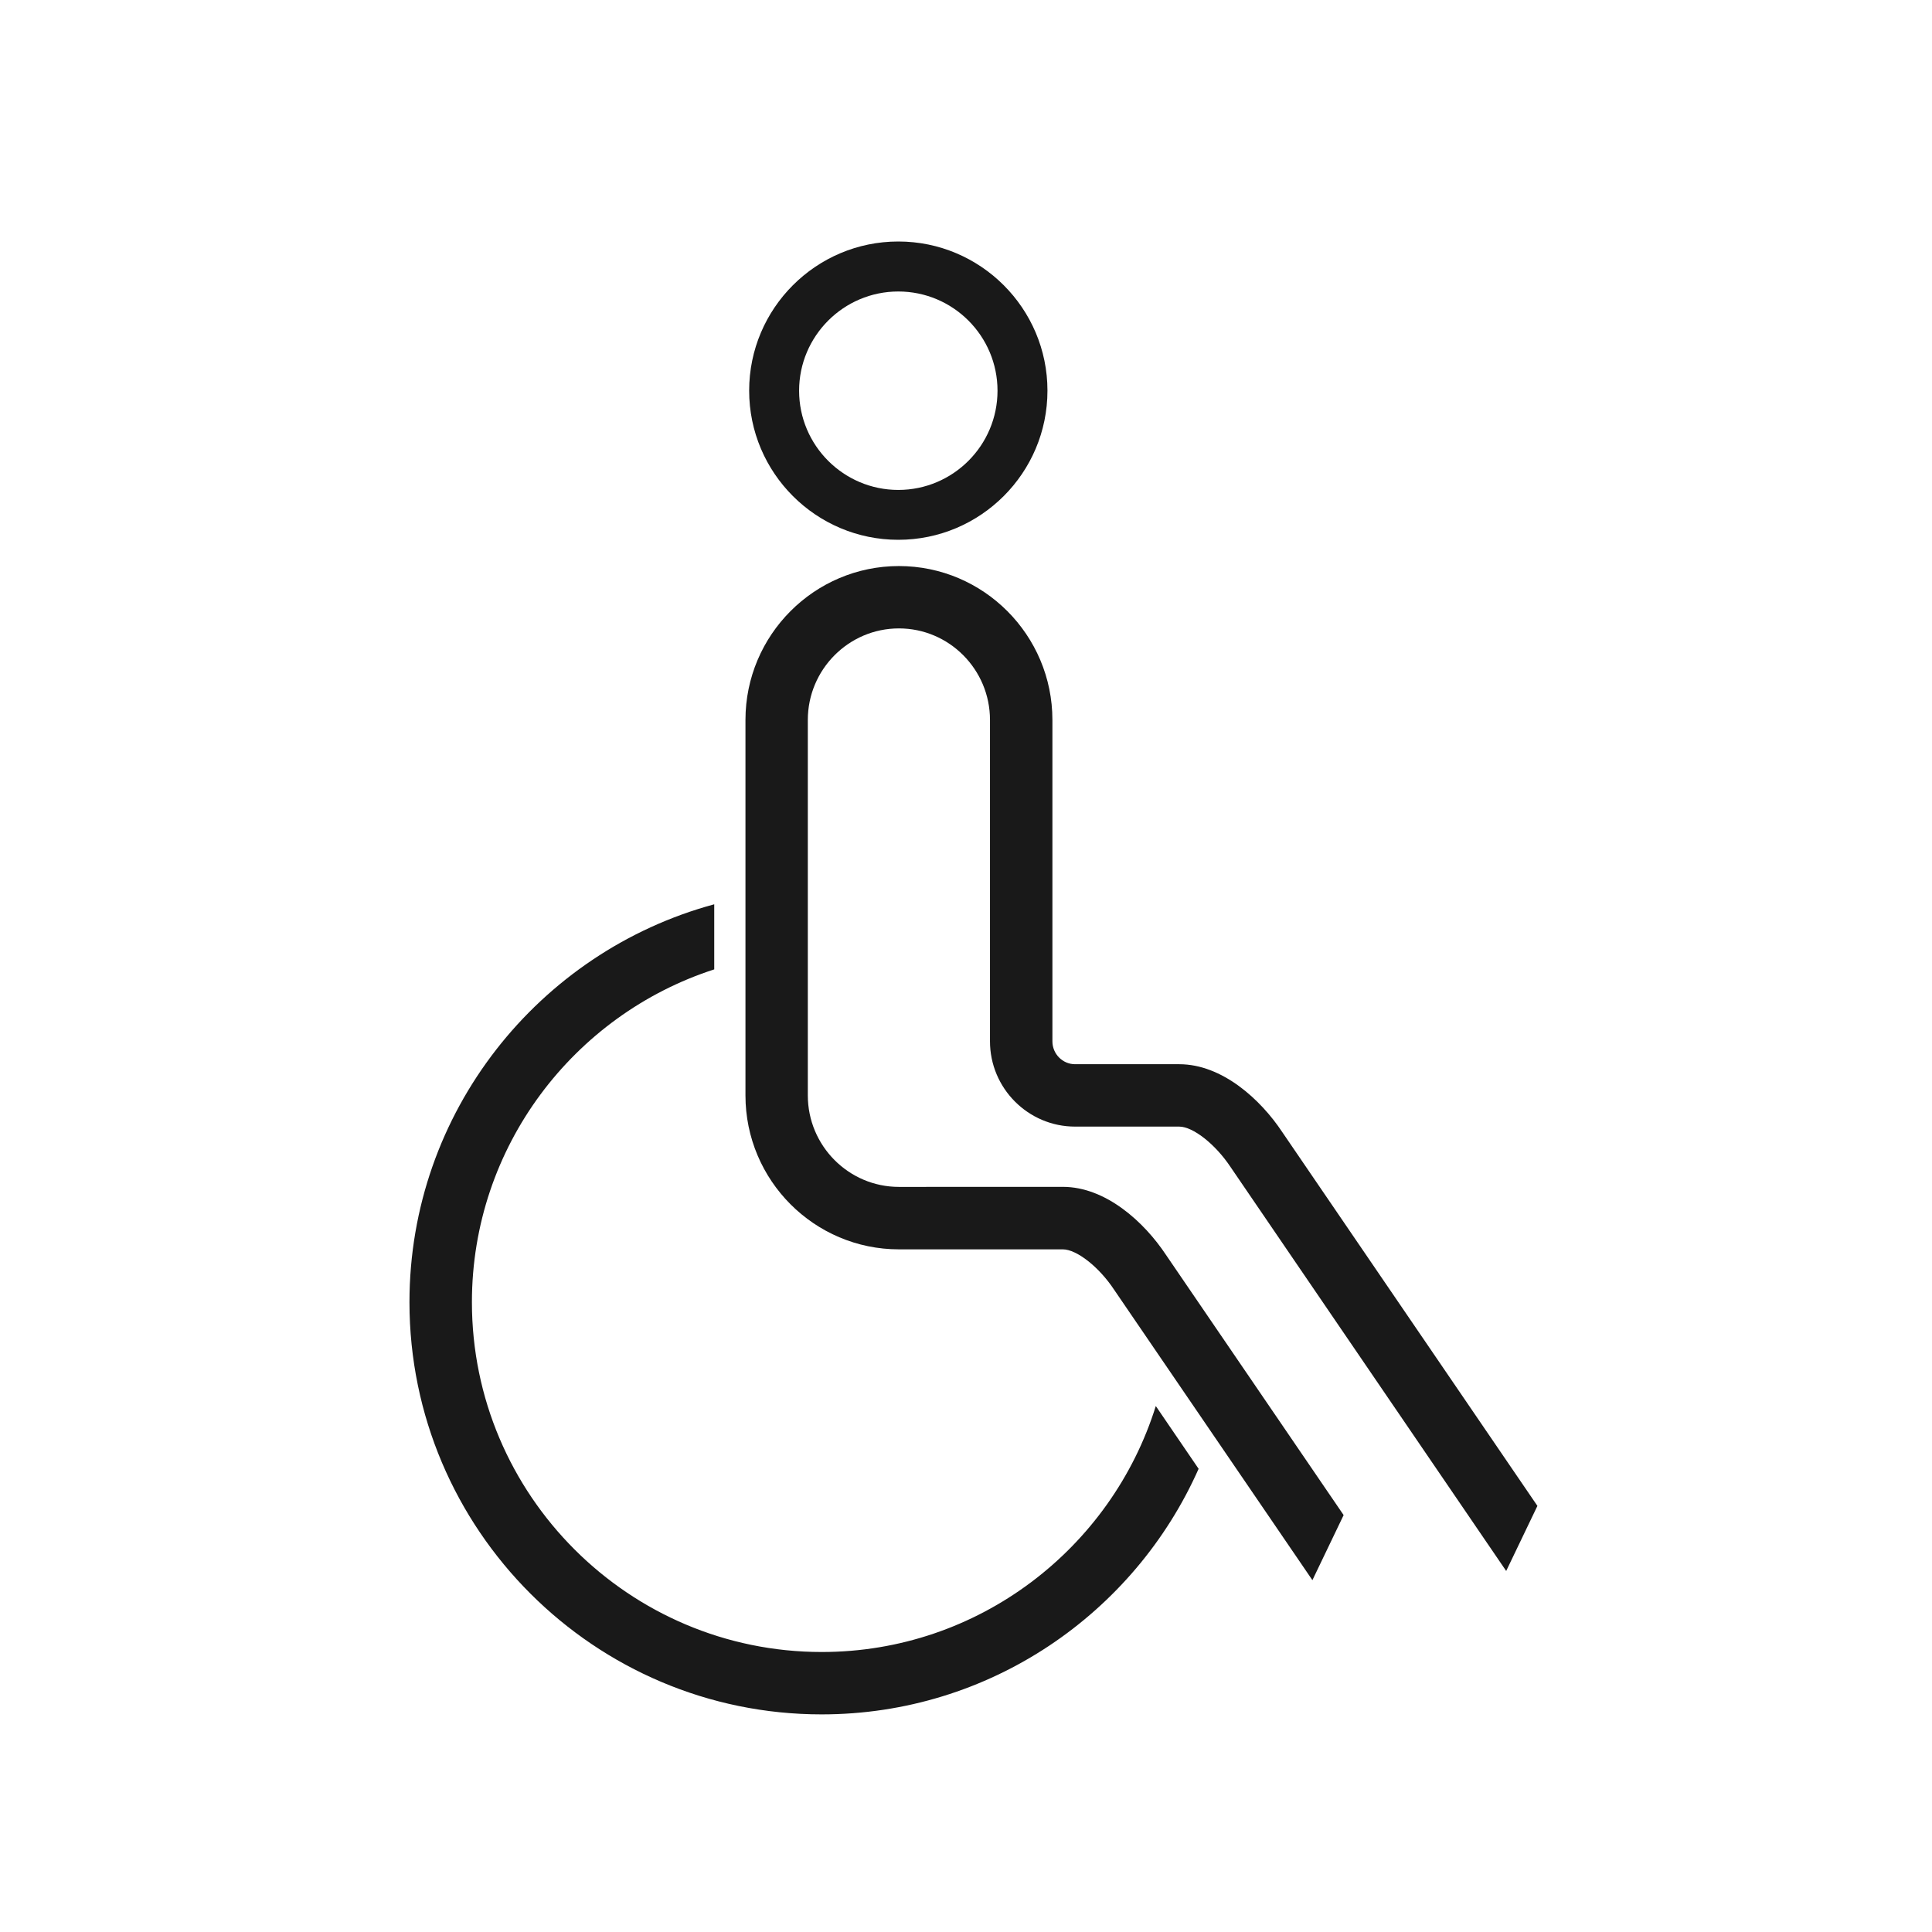
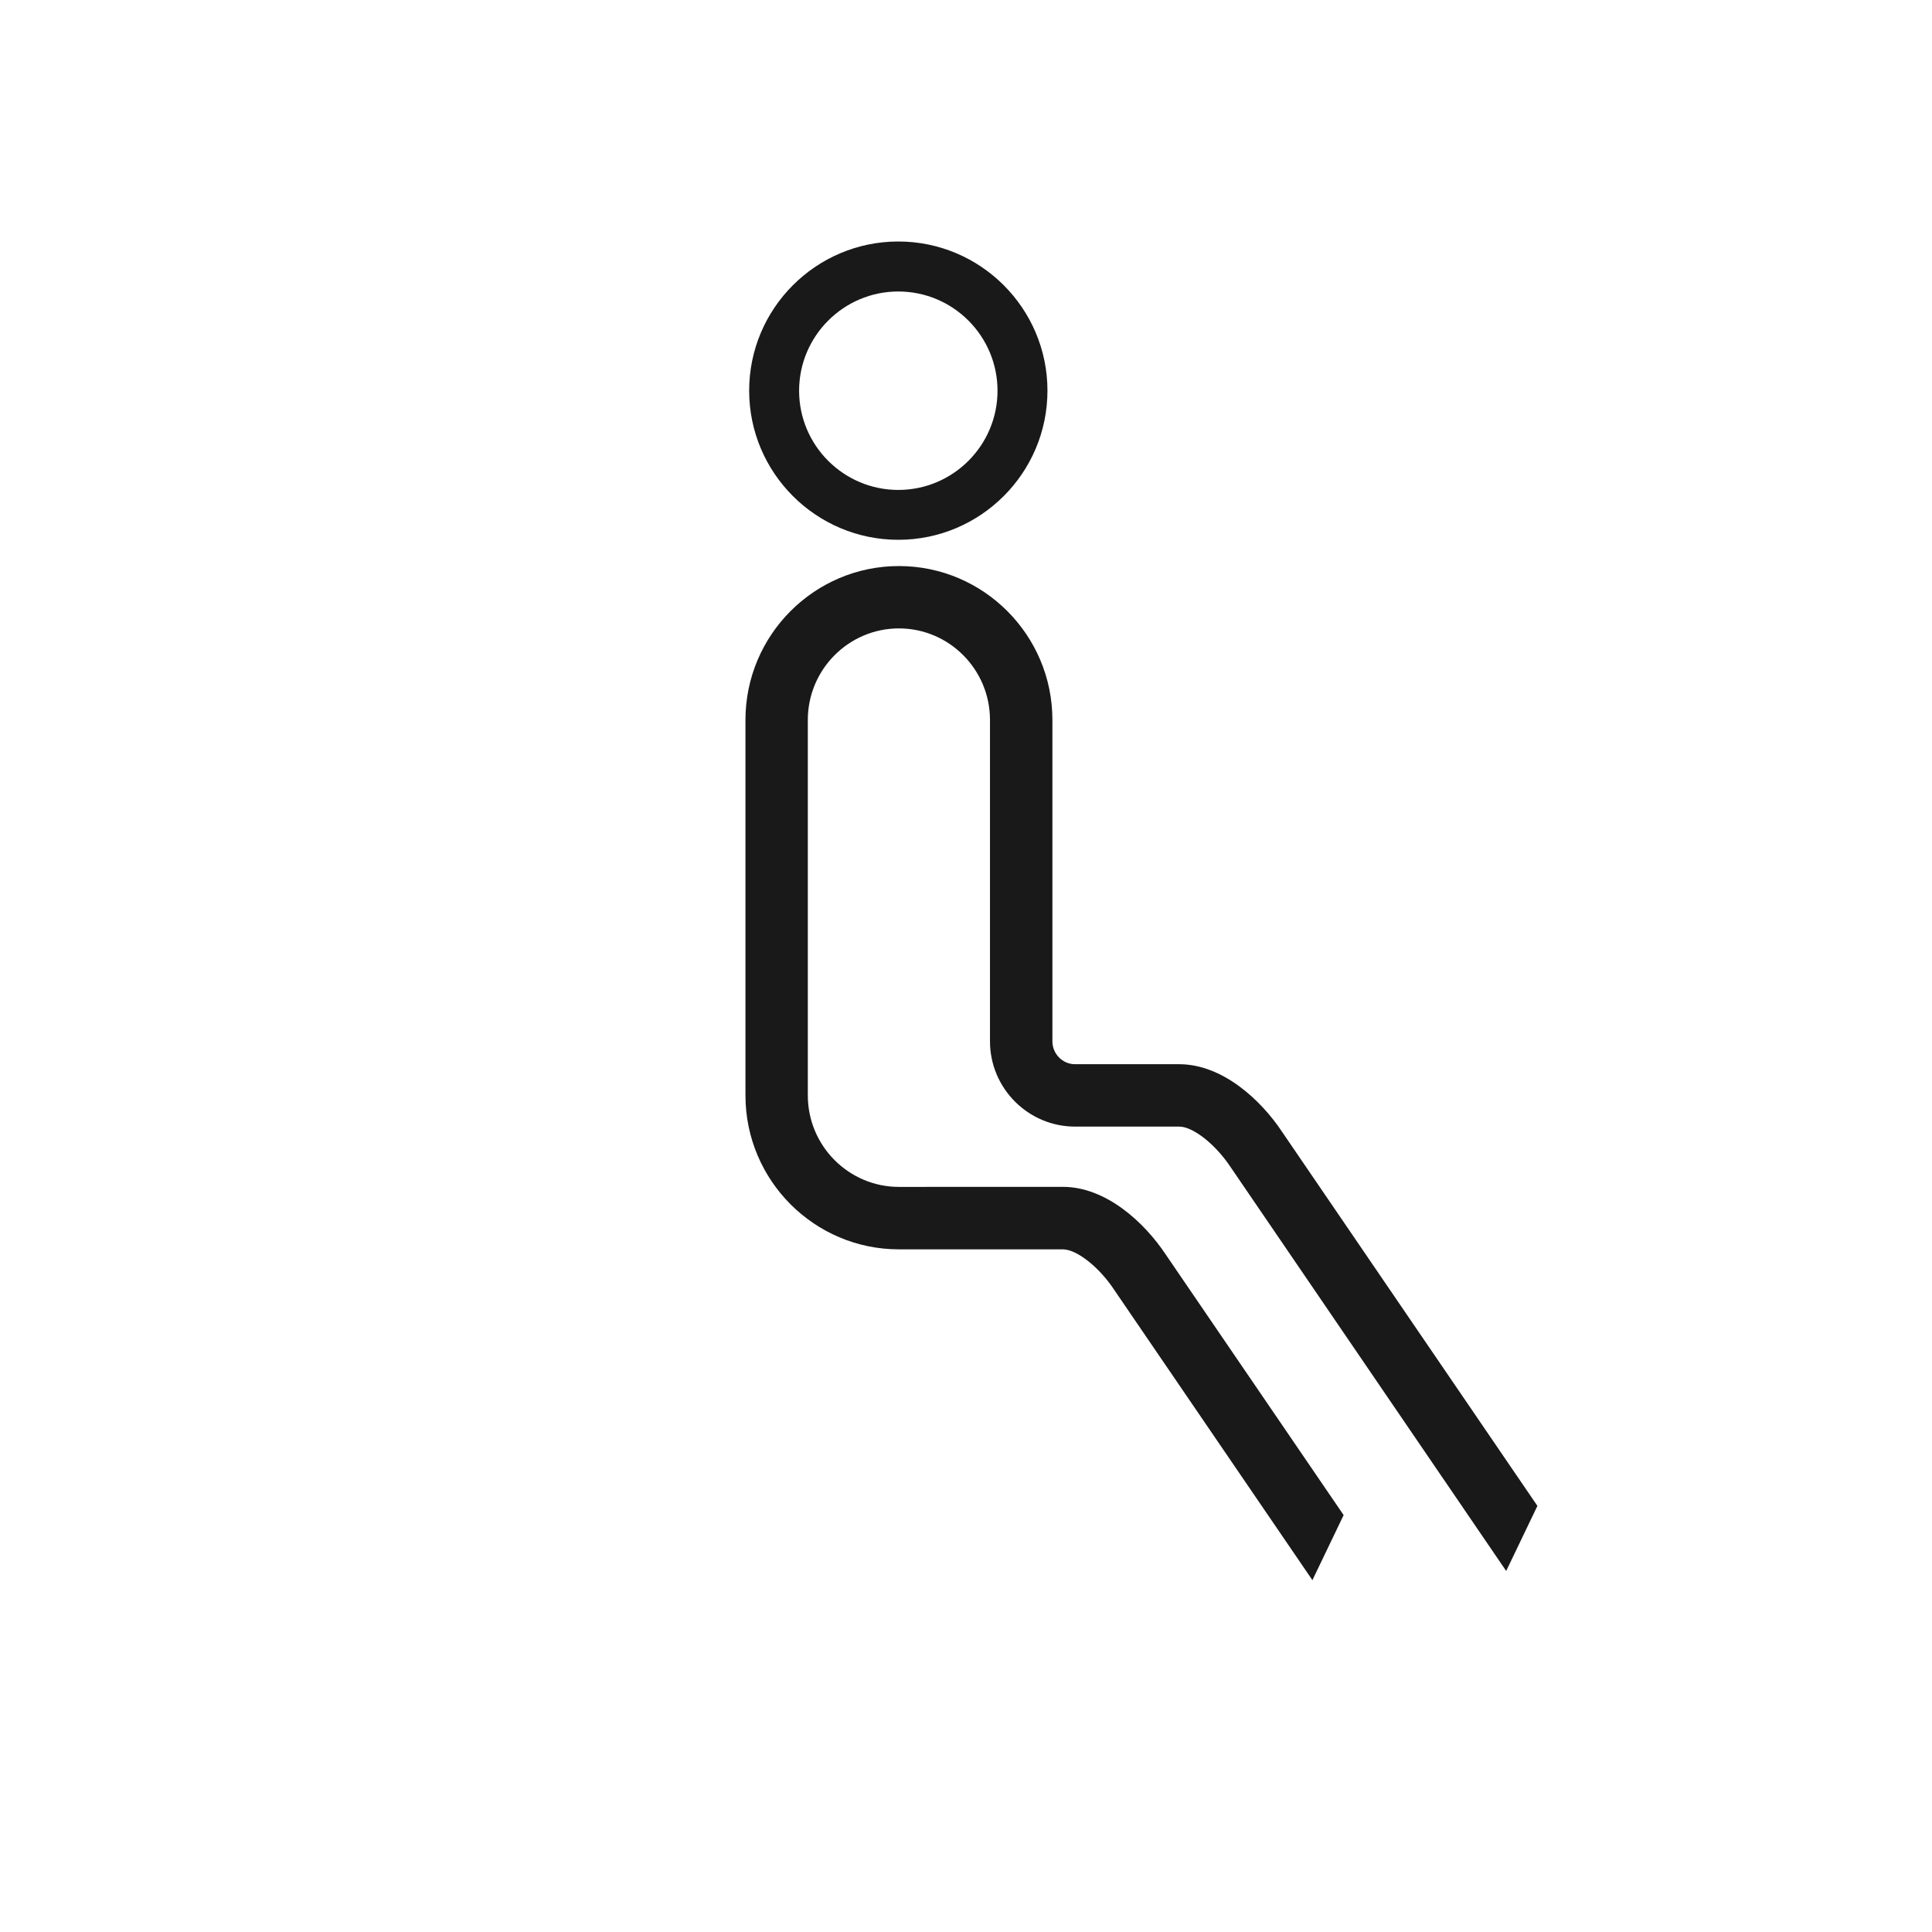
<svg xmlns="http://www.w3.org/2000/svg" width="80" height="80" viewBox="0 0 80 80" fill="none">
  <path d="M37.197 22.352C33.793 22.352 31.021 19.583 31.021 16.176C31.021 12.772 33.79 10 37.197 10C40.602 10 43.373 12.769 43.373 16.176C43.373 19.583 40.602 22.352 37.197 22.352ZM37.197 12.07C34.932 12.07 33.089 13.914 33.089 16.179C33.089 18.444 34.932 20.287 37.197 20.287C39.462 20.287 41.305 18.444 41.305 16.179C41.305 13.911 39.462 12.07 37.197 12.07V12.07Z" fill="#191919" />
-   <path d="M47.859 58.221C46.021 64.114 40.516 68.406 34.026 68.406C26.04 68.406 19.541 61.907 19.541 53.921C19.541 47.488 23.759 42.021 29.575 40.14V37.445C22.315 39.408 16.955 46.05 16.955 53.921C16.955 63.334 24.613 70.989 34.023 70.989C40.982 70.989 46.975 66.804 49.632 60.82L47.859 58.221Z" fill="#191919" />
  <path d="M53.103 46.888C52.202 45.524 50.606 44.067 48.831 44.067H44.517C44 44.067 43.578 43.642 43.578 43.119V29.812C43.578 26.298 40.727 23.439 37.222 23.439C33.719 23.439 30.868 26.298 30.868 29.812V45.36C30.868 48.874 33.719 51.733 37.222 51.733H44.011C44.581 51.733 45.512 52.461 46.136 53.409L54.344 65.431L55.637 62.737L48.283 51.965C47.382 50.602 45.788 49.145 44.011 49.145L37.222 49.147C35.143 49.147 33.45 47.447 33.45 45.357V29.812C33.45 27.722 35.143 26.021 37.222 26.021C39.303 26.021 40.993 27.722 40.993 29.812V43.117C40.993 45.064 42.576 46.65 44.515 46.65H48.828C49.401 46.65 50.329 47.381 50.956 48.326L62.368 65.051L63.661 62.356L53.103 46.888Z" fill="#191919" />
</svg>